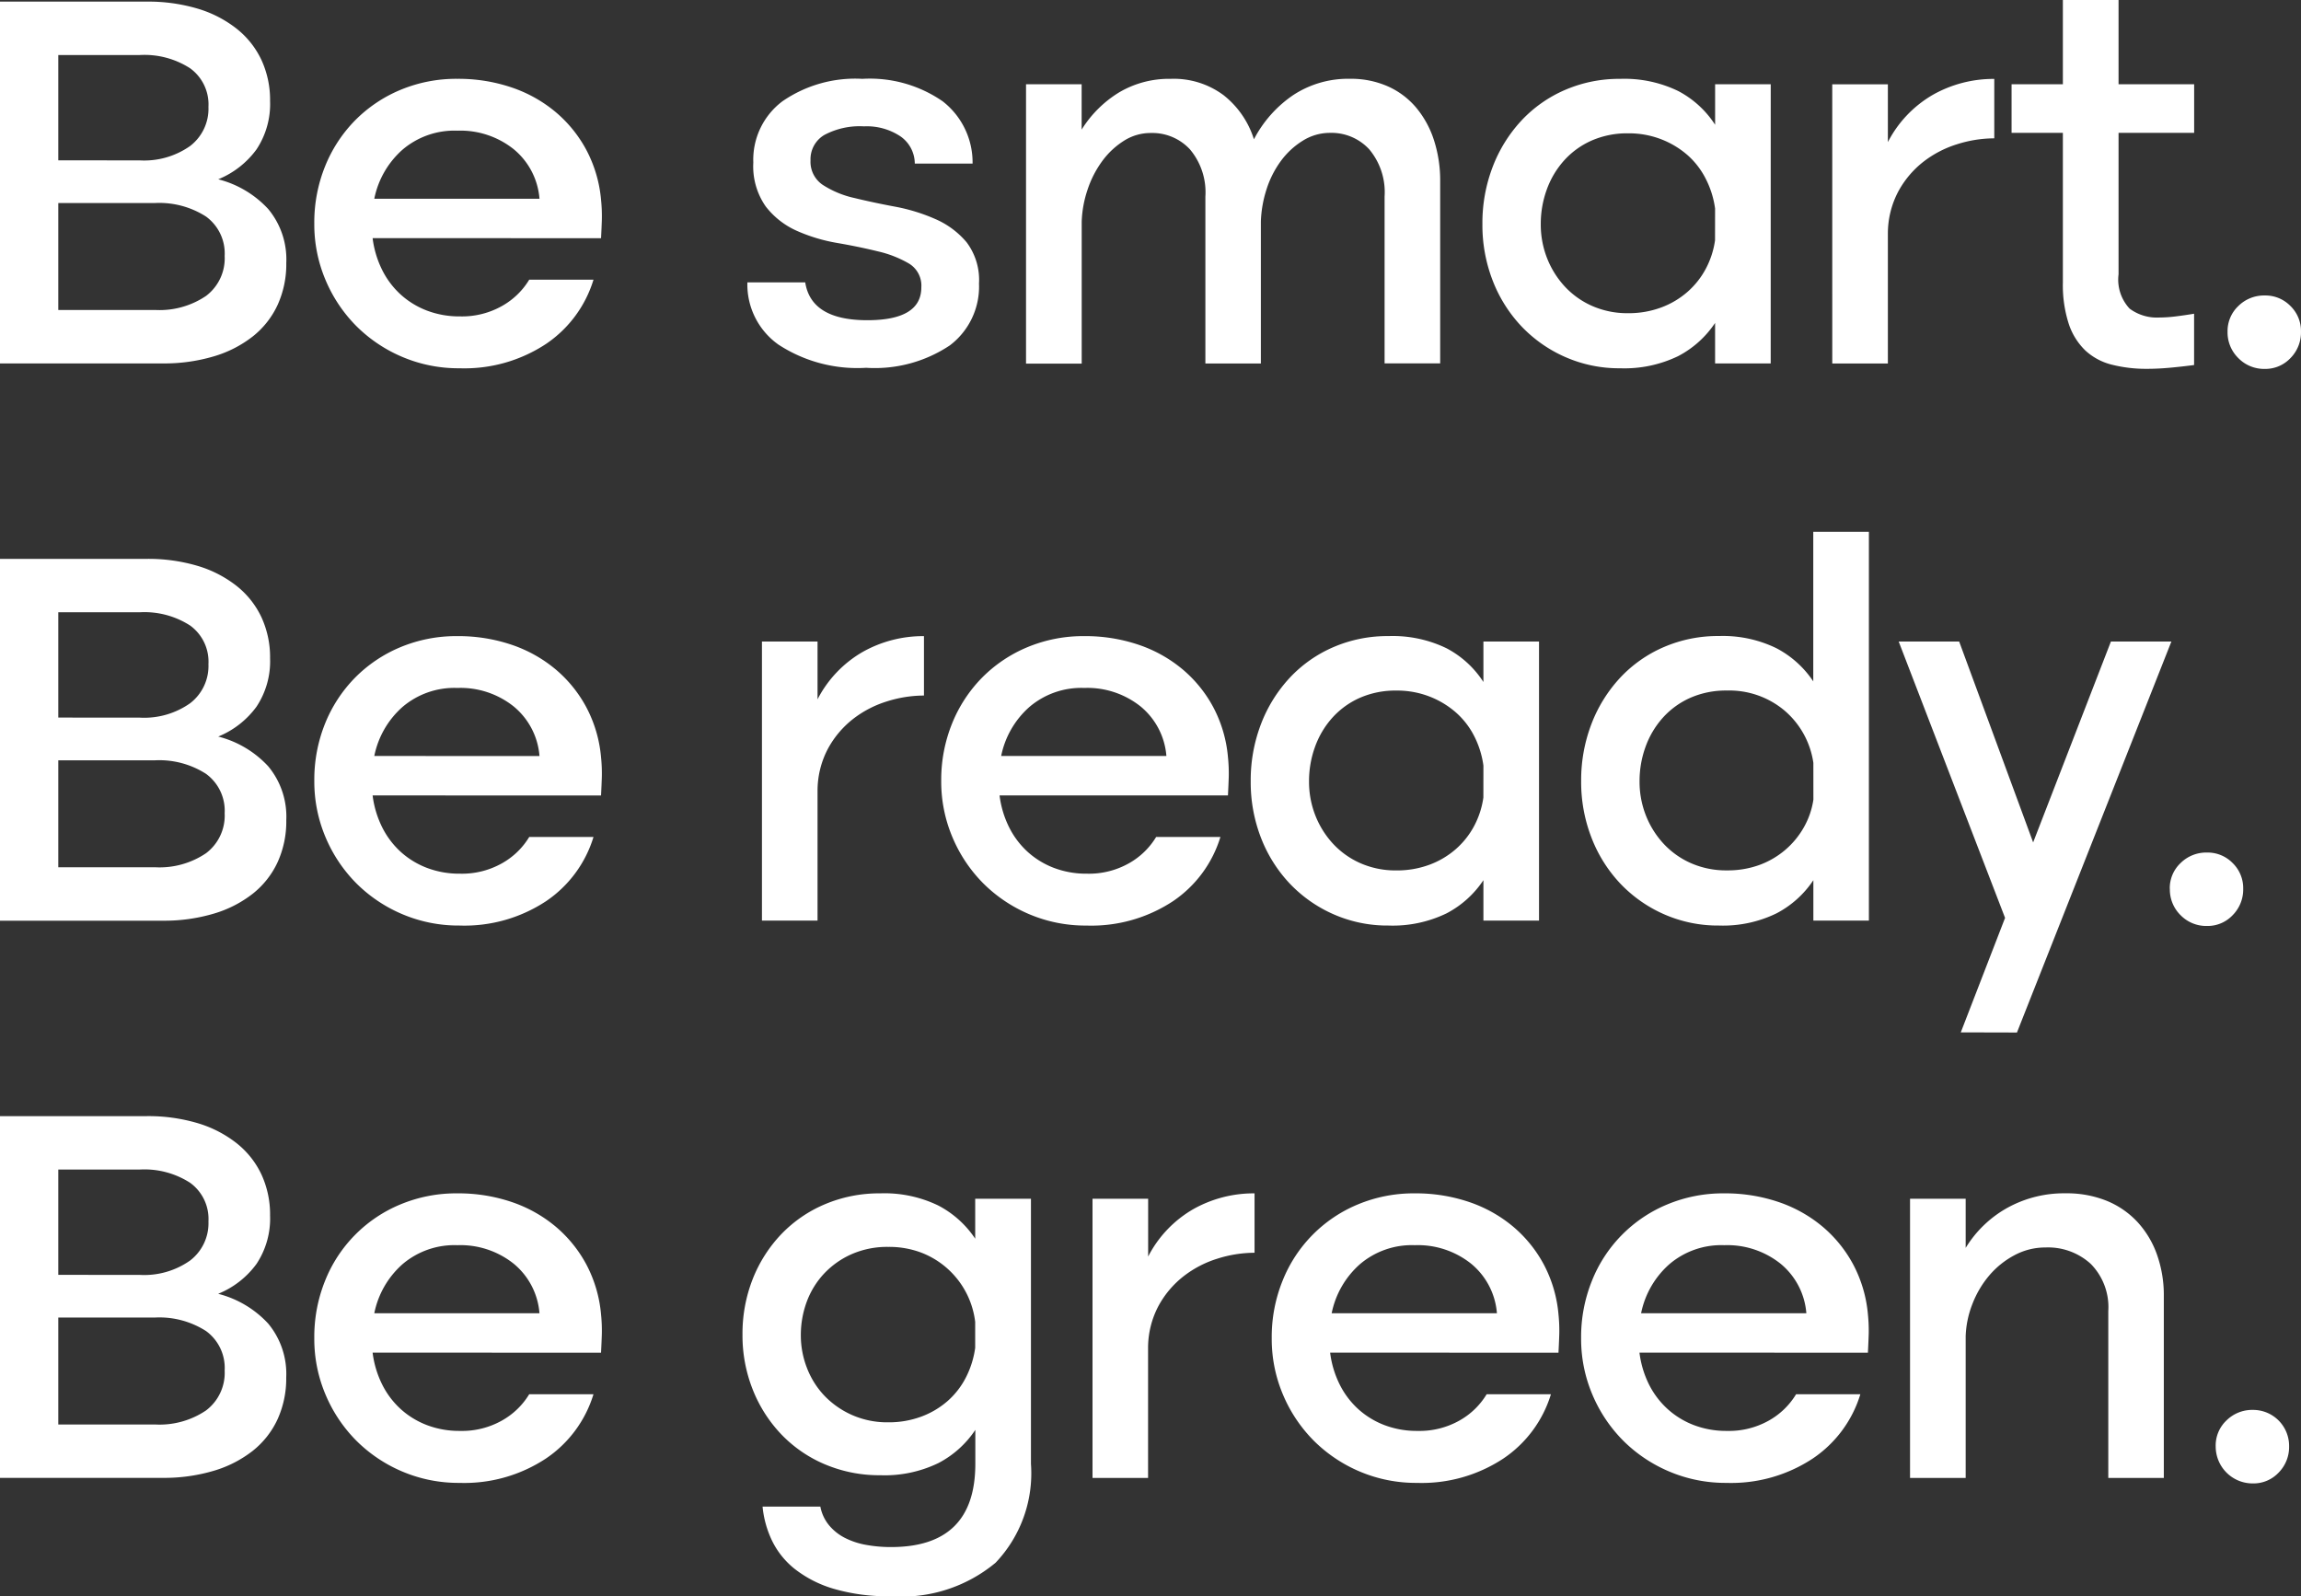
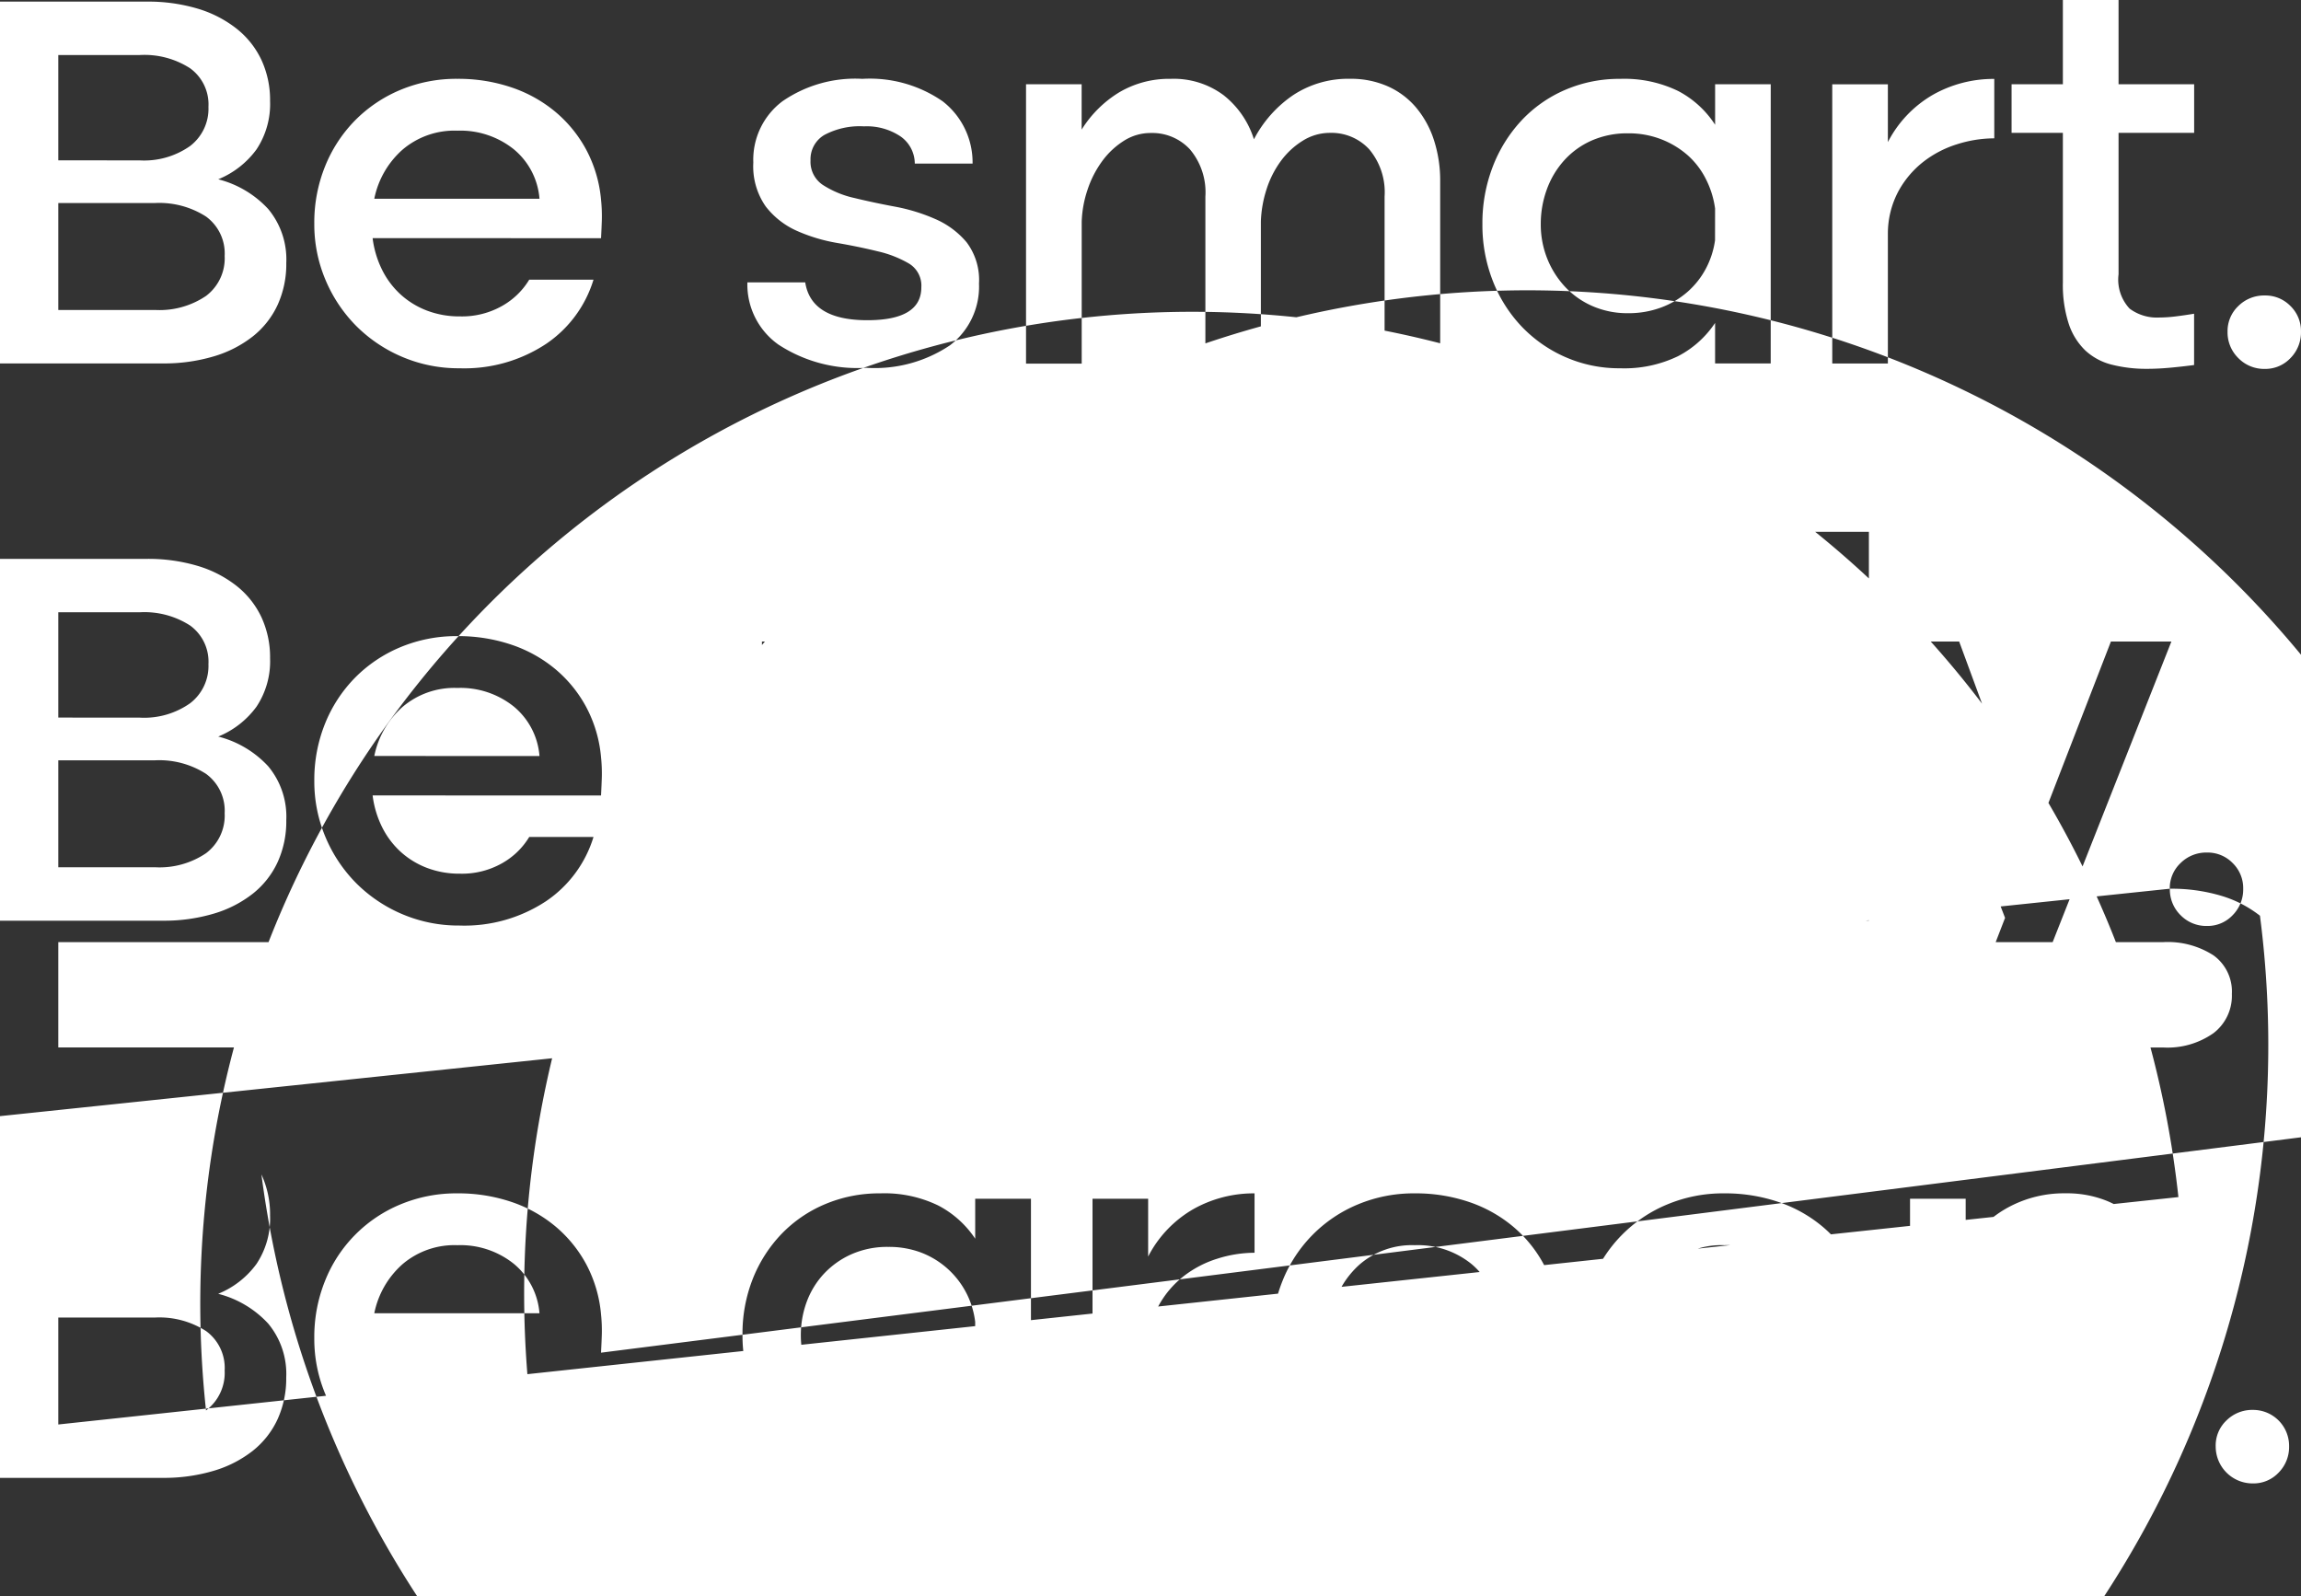
<svg xmlns="http://www.w3.org/2000/svg" width="112.131" height="77.785" viewBox="0 0 112.131 77.785">
  <rect x="0" y="0" width="112.131" height="77.785" fill="#333333" stroke="none" />
-   <path d="M15.592-63.183a8.446,8.446,0,0,1,2.5.342,5.691,5.691,0,0,1,1.895.974A4.253,4.253,0,0,1,21.2-60.341a4.64,4.64,0,0,1,.421,2,3.993,3.993,0,0,1-.658,2.355,4.326,4.326,0,0,1-1.868,1.461,4.992,4.992,0,0,1,2.434,1.447,3.834,3.834,0,0,1,.882,2.632,4.791,4.791,0,0,1-.421,2.039,4.223,4.223,0,0,1-1.211,1.539,5.674,5.674,0,0,1-1.908.974,8.48,8.48,0,0,1-2.487.342H8.46V-63.183Zm-.316,7.737a3.884,3.884,0,0,0,2.447-.7,2.288,2.288,0,0,0,.895-1.908,2.174,2.174,0,0,0-.895-1.882,4.114,4.114,0,0,0-2.447-.645H11.3v5.132Zm.737,7.289a4.045,4.045,0,0,0,2.487-.684,2.294,2.294,0,0,0,.908-1.947,2.224,2.224,0,0,0-.908-1.921,4.214,4.214,0,0,0-2.513-.658H11.3v5.21Zm10.605-3.5a4.807,4.807,0,0,0,.447,1.513,4.1,4.1,0,0,0,.895,1.211,4.051,4.051,0,0,0,1.289.8,4.427,4.427,0,0,0,1.632.289,3.961,3.961,0,0,0,2.053-.513,3.61,3.61,0,0,0,1.316-1.276h3.132A5.818,5.818,0,0,1,35.065-46.5a7.218,7.218,0,0,1-4.21,1.184,7.006,7.006,0,0,1-2.789-.553,7.06,7.06,0,0,1-2.237-1.5,7.06,7.06,0,0,1-1.5-2.237,6.94,6.94,0,0,1-.553-2.763,7.31,7.31,0,0,1,.526-2.789,6.816,6.816,0,0,1,1.461-2.237,6.768,6.768,0,0,1,2.211-1.487,7.058,7.058,0,0,1,2.776-.539A8.076,8.076,0,0,1,33.394-59a6.646,6.646,0,0,1,2.145,1.2,6.294,6.294,0,0,1,1.5,1.855,6.383,6.383,0,0,1,.711,2.421,7.692,7.692,0,0,1,.039.961q-.013.408-.039.908Zm8.132-1.921a3.476,3.476,0,0,0-1.25-2.408,4.157,4.157,0,0,0-2.75-.908,3.893,3.893,0,0,0-2.684.934A4.328,4.328,0,0,0,26.7-53.578ZM45.17-55.341a3.563,3.563,0,0,1,1.421-2.987,6.246,6.246,0,0,1,3.895-1.092,6.235,6.235,0,0,1,3.908,1.092,3.768,3.768,0,0,1,1.461,3.039H53.039a1.622,1.622,0,0,0-.7-1.329,2.959,2.959,0,0,0-1.776-.487,3.66,3.66,0,0,0-1.934.421,1.37,1.37,0,0,0-.671,1.237,1.352,1.352,0,0,0,.605,1.2,4.7,4.7,0,0,0,1.526.632q.921.224,1.974.421a8.912,8.912,0,0,1,1.974.605,4.14,4.14,0,0,1,1.526,1.132,3.047,3.047,0,0,1,.605,2.013,3.589,3.589,0,0,1-1.421,3.013,6.585,6.585,0,0,1-4.079,1.092,7.026,7.026,0,0,1-4.276-1.132A3.589,3.589,0,0,1,44.881-49.5H47.7q.289,1.842,3.026,1.842,2.632,0,2.632-1.605a1.257,1.257,0,0,0-.605-1.158,5.391,5.391,0,0,0-1.513-.592q-.908-.224-1.974-.408a8.206,8.206,0,0,1-1.974-.592A3.932,3.932,0,0,1,45.776-53.2,3.407,3.407,0,0,1,45.17-55.341ZM58.46-59.157h2.71v2.211A5.562,5.562,0,0,1,63-58.762a4.774,4.774,0,0,1,2.513-.658,4.059,4.059,0,0,1,2.579.8,4.422,4.422,0,0,1,1.474,2.145,5.891,5.891,0,0,1,1.921-2.158,4.864,4.864,0,0,1,2.763-.789,4.428,4.428,0,0,1,1.842.368,3.86,3.86,0,0,1,1.382,1.039,4.73,4.73,0,0,1,.868,1.592,6.372,6.372,0,0,1,.3,2v8.868H75.933v-8.132a3.249,3.249,0,0,0-.75-2.3,2.5,2.5,0,0,0-1.908-.8,2.486,2.486,0,0,0-1.329.382,3.8,3.8,0,0,0-1.066.987,4.758,4.758,0,0,0-.7,1.382,5.707,5.707,0,0,0-.276,1.566v6.921H67.2v-8.132a3.249,3.249,0,0,0-.75-2.3,2.5,2.5,0,0,0-1.908-.8,2.421,2.421,0,0,0-1.316.382,3.872,3.872,0,0,0-1.053.987,5.014,5.014,0,0,0-.711,1.382,5.417,5.417,0,0,0-.289,1.566v6.921H58.46ZM94.749-45.552h-2.71v-1.974a4.862,4.862,0,0,1-1.8,1.618,6.011,6.011,0,0,1-2.829.592,6.5,6.5,0,0,1-2.684-.553,6.6,6.6,0,0,1-2.132-1.5A6.828,6.828,0,0,1,81.2-49.591a7.472,7.472,0,0,1-.5-2.75,7.649,7.649,0,0,1,.5-2.789,6.948,6.948,0,0,1,1.395-2.25,6.343,6.343,0,0,1,2.132-1.5,6.64,6.64,0,0,1,2.684-.539,6.011,6.011,0,0,1,2.829.592,4.784,4.784,0,0,1,1.8,1.645v-1.974h2.71ZM92.038-53.1a4.483,4.483,0,0,0-.447-1.434A3.869,3.869,0,0,0,90.7-55.7a4.32,4.32,0,0,0-1.289-.776,4.352,4.352,0,0,0-1.605-.289,4.316,4.316,0,0,0-1.789.355,3.948,3.948,0,0,0-1.342.974,4.3,4.3,0,0,0-.842,1.421,4.888,4.888,0,0,0-.289,1.671,4.488,4.488,0,0,0,.3,1.645,4.4,4.4,0,0,0,.855,1.382,4.034,4.034,0,0,0,1.342.961A4.249,4.249,0,0,0,87.8-48a4.537,4.537,0,0,0,1.605-.276,4.115,4.115,0,0,0,1.289-.763,3.988,3.988,0,0,0,.895-1.132,4.188,4.188,0,0,0,.447-1.382Zm5.71-6.053h2.711v2.816a5.645,5.645,0,0,1,2.211-2.316,6,6,0,0,1,2.974-.763v2.895a6.033,6.033,0,0,0-1.816.289,5.165,5.165,0,0,0-1.658.868,4.641,4.641,0,0,0-1.211,1.447,4.38,4.38,0,0,0-.5,2.026v6.342H97.749ZM111.7-63.262v4.105h3.684v2.368H111.7v6.895a2.07,2.07,0,0,0,.539,1.671,2.22,2.22,0,0,0,1.434.434,6.7,6.7,0,0,0,.8-.053q.434-.053.908-.132v2.5q-.605.079-1.184.132t-1.105.053a6.838,6.838,0,0,1-1.711-.2,2.949,2.949,0,0,1-1.289-.684,3.186,3.186,0,0,1-.816-1.3,6.117,6.117,0,0,1-.289-2.026v-7.289h-2.5v-2.368h2.5v-4.105ZM117.012-47.1a1.68,1.68,0,0,1,.526-1.25,1.777,1.777,0,0,1,1.289-.513,1.7,1.7,0,0,1,1.25.513,1.7,1.7,0,0,1,.513,1.25,1.777,1.777,0,0,1-.513,1.289,1.68,1.68,0,0,1-1.25.526,1.753,1.753,0,0,1-1.289-.526A1.754,1.754,0,0,1,117.012-47.1ZM15.592-36.028a8.446,8.446,0,0,1,2.5.342,5.691,5.691,0,0,1,1.895.974A4.253,4.253,0,0,1,21.2-33.185a4.64,4.64,0,0,1,.421,2,3.993,3.993,0,0,1-.658,2.355,4.326,4.326,0,0,1-1.868,1.461,4.992,4.992,0,0,1,2.434,1.447,3.834,3.834,0,0,1,.882,2.632,4.791,4.791,0,0,1-.421,2.039,4.223,4.223,0,0,1-1.211,1.539,5.674,5.674,0,0,1-1.908.974,8.48,8.48,0,0,1-2.487.342H8.46V-36.028Zm-.316,7.737a3.884,3.884,0,0,0,2.447-.7,2.288,2.288,0,0,0,.895-1.908,2.174,2.174,0,0,0-.895-1.882,4.114,4.114,0,0,0-2.447-.645H11.3v5.132ZM16.013-21a4.045,4.045,0,0,0,2.487-.684,2.294,2.294,0,0,0,.908-1.947,2.224,2.224,0,0,0-.908-1.921,4.214,4.214,0,0,0-2.513-.658H11.3V-21Zm10.605-3.5a4.807,4.807,0,0,0,.447,1.513,4.1,4.1,0,0,0,.895,1.211,4.051,4.051,0,0,0,1.289.8,4.427,4.427,0,0,0,1.632.289,3.961,3.961,0,0,0,2.053-.513,3.61,3.61,0,0,0,1.316-1.276h3.132a5.818,5.818,0,0,1-2.316,3.132,7.218,7.218,0,0,1-4.21,1.184,7.006,7.006,0,0,1-2.789-.553,7.06,7.06,0,0,1-2.237-1.5,7.06,7.06,0,0,1-1.5-2.237,6.94,6.94,0,0,1-.553-2.763A7.31,7.31,0,0,1,24.3-28a6.816,6.816,0,0,1,1.461-2.237,6.768,6.768,0,0,1,2.211-1.487,7.058,7.058,0,0,1,2.776-.539,8.076,8.076,0,0,1,2.645.421,6.646,6.646,0,0,1,2.145,1.2,6.294,6.294,0,0,1,1.5,1.855,6.383,6.383,0,0,1,.711,2.421,7.692,7.692,0,0,1,.039.961q-.013.408-.039.908Zm8.132-1.921A3.476,3.476,0,0,0,33.5-28.83a4.157,4.157,0,0,0-2.75-.908,3.893,3.893,0,0,0-2.684.934A4.328,4.328,0,0,0,26.7-26.422ZM45.591-32H48.3v2.816A5.645,5.645,0,0,1,50.512-31.5a6,6,0,0,1,2.974-.763v2.895a6.033,6.033,0,0,0-1.816.289,5.165,5.165,0,0,0-1.658.868A4.64,4.64,0,0,0,48.8-26.764a4.38,4.38,0,0,0-.5,2.026V-18.4H45.591ZM57.17-24.5a4.807,4.807,0,0,0,.447,1.513,4.1,4.1,0,0,0,.895,1.211,4.051,4.051,0,0,0,1.289.8,4.427,4.427,0,0,0,1.632.289,3.961,3.961,0,0,0,2.053-.513A3.61,3.61,0,0,0,64.8-22.475h3.132a5.818,5.818,0,0,1-2.316,3.132,7.218,7.218,0,0,1-4.21,1.184,7.006,7.006,0,0,1-2.789-.553,7.06,7.06,0,0,1-2.237-1.5,7.06,7.06,0,0,1-1.5-2.237,6.94,6.94,0,0,1-.553-2.763A7.31,7.31,0,0,1,54.854-28a6.816,6.816,0,0,1,1.461-2.237,6.769,6.769,0,0,1,2.211-1.487,7.058,7.058,0,0,1,2.776-.539,8.076,8.076,0,0,1,2.645.421,6.646,6.646,0,0,1,2.145,1.2,6.294,6.294,0,0,1,1.5,1.855A6.383,6.383,0,0,1,68.3-26.37a7.692,7.692,0,0,1,.039.961q-.013.408-.039.908ZM65.3-26.422a3.477,3.477,0,0,0-1.25-2.408,4.157,4.157,0,0,0-2.75-.908,3.893,3.893,0,0,0-2.684.934,4.328,4.328,0,0,0-1.368,2.382ZM83.459-18.4h-2.71V-20.37a4.862,4.862,0,0,1-1.8,1.618,6.011,6.011,0,0,1-2.829.592,6.5,6.5,0,0,1-2.684-.553,6.6,6.6,0,0,1-2.132-1.5,6.828,6.828,0,0,1-1.395-2.224,7.472,7.472,0,0,1-.5-2.75,7.649,7.649,0,0,1,.5-2.789,6.949,6.949,0,0,1,1.395-2.25,6.344,6.344,0,0,1,2.132-1.5,6.64,6.64,0,0,1,2.684-.539,6.011,6.011,0,0,1,2.829.592,4.784,4.784,0,0,1,1.8,1.645V-32h2.71Zm-2.71-7.553a4.483,4.483,0,0,0-.447-1.434,3.869,3.869,0,0,0-.895-1.158,4.32,4.32,0,0,0-1.289-.776,4.352,4.352,0,0,0-1.605-.289,4.316,4.316,0,0,0-1.789.355,3.948,3.948,0,0,0-1.342.974,4.3,4.3,0,0,0-.842,1.421,4.888,4.888,0,0,0-.289,1.671,4.488,4.488,0,0,0,.3,1.645,4.4,4.4,0,0,0,.855,1.382,4.034,4.034,0,0,0,1.342.961,4.249,4.249,0,0,0,1.763.355,4.537,4.537,0,0,0,1.605-.276,4.115,4.115,0,0,0,1.289-.763,3.988,3.988,0,0,0,.895-1.132,4.188,4.188,0,0,0,.447-1.382Zm4.763.763a7.649,7.649,0,0,1,.5-2.789,6.948,6.948,0,0,1,1.395-2.25,6.343,6.343,0,0,1,2.132-1.5,6.64,6.64,0,0,1,2.684-.539,5.947,5.947,0,0,1,2.8.592,4.862,4.862,0,0,1,1.8,1.618v-7.289h2.711V-18.4H96.828V-20.37a4.862,4.862,0,0,1-1.8,1.618,5.947,5.947,0,0,1-2.8.592,6.5,6.5,0,0,1-2.684-.553,6.6,6.6,0,0,1-2.132-1.5,6.828,6.828,0,0,1-1.395-2.224A7.472,7.472,0,0,1,85.512-25.186Zm11.316-.895a4.124,4.124,0,0,0-1.408-2.553,4.178,4.178,0,0,0-2.8-.974,4.316,4.316,0,0,0-1.789.355,3.948,3.948,0,0,0-1.342.974,4.3,4.3,0,0,0-.842,1.421,4.888,4.888,0,0,0-.289,1.671,4.488,4.488,0,0,0,.3,1.645,4.4,4.4,0,0,0,.855,1.382,4.034,4.034,0,0,0,1.342.961,4.249,4.249,0,0,0,1.763.355,4.517,4.517,0,0,0,1.579-.263,4.123,4.123,0,0,0,1.263-.737,4.079,4.079,0,0,0,.908-1.105,3.874,3.874,0,0,0,.461-1.342Zm7.184,13.131,2.158-5.579L100.986-32h2.947l3.605,9.789L111.328-32h2.947l-7.526,19.053Zm10.184-7a1.68,1.68,0,0,1,.526-1.25,1.777,1.777,0,0,1,1.289-.513,1.7,1.7,0,0,1,1.25.513,1.7,1.7,0,0,1,.513,1.25,1.777,1.777,0,0,1-.513,1.289,1.68,1.68,0,0,1-1.25.526,1.753,1.753,0,0,1-1.289-.526A1.754,1.754,0,0,1,114.2-19.949ZM15.592-8.872a8.446,8.446,0,0,1,2.5.342,5.691,5.691,0,0,1,1.895.974A4.253,4.253,0,0,1,21.2-6.03a4.64,4.64,0,0,1,.421,2,3.993,3.993,0,0,1-.658,2.355A4.326,4.326,0,0,1,19.092-.214a4.992,4.992,0,0,1,2.434,1.447,3.834,3.834,0,0,1,.882,2.632A4.791,4.791,0,0,1,21.986,5.9a4.223,4.223,0,0,1-1.211,1.539,5.674,5.674,0,0,1-1.908.974,8.48,8.48,0,0,1-2.487.342H8.46V-8.872Zm-.316,7.737a3.884,3.884,0,0,0,2.447-.7,2.288,2.288,0,0,0,.895-1.908,2.174,2.174,0,0,0-.895-1.882,4.114,4.114,0,0,0-2.447-.645H11.3v5.132Zm.737,7.289A4.045,4.045,0,0,0,18.5,5.47a2.294,2.294,0,0,0,.908-1.947A2.224,2.224,0,0,0,18.5,1.6,4.214,4.214,0,0,0,15.986.944H11.3v5.21Zm10.605-3.5a4.807,4.807,0,0,0,.447,1.513,4.1,4.1,0,0,0,.895,1.211,4.051,4.051,0,0,0,1.289.8,4.426,4.426,0,0,0,1.632.289,3.961,3.961,0,0,0,2.053-.513A3.61,3.61,0,0,0,34.249,4.68h3.132a5.818,5.818,0,0,1-2.316,3.132A7.218,7.218,0,0,1,30.855,9a7.006,7.006,0,0,1-2.789-.553,7.06,7.06,0,0,1-2.237-1.5,7.06,7.06,0,0,1-1.5-2.237,6.94,6.94,0,0,1-.553-2.763A7.31,7.31,0,0,1,24.3-.846,6.71,6.71,0,0,1,27.973-4.57a7.058,7.058,0,0,1,2.776-.539,8.076,8.076,0,0,1,2.645.421,6.646,6.646,0,0,1,2.145,1.2,6.294,6.294,0,0,1,1.5,1.855A6.383,6.383,0,0,1,37.749.786a7.692,7.692,0,0,1,.039.961q-.013.408-.039.908ZM34.749.733A3.476,3.476,0,0,0,33.5-1.675a4.157,4.157,0,0,0-2.75-.908,3.893,3.893,0,0,0-2.684.934A4.328,4.328,0,0,0,26.7.733ZM58.7,8.075a6.322,6.322,0,0,1-1.724,4.816,7.147,7.147,0,0,1-5.092,1.632,9.369,9.369,0,0,1-2.816-.368,5.658,5.658,0,0,1-1.895-.974,3.976,3.976,0,0,1-1.105-1.395,4.919,4.919,0,0,1-.447-1.632h2.816a2.019,2.019,0,0,0,.421.908,2.447,2.447,0,0,0,.776.618,3.712,3.712,0,0,0,1.039.342,6.758,6.758,0,0,0,1.211.105q4.105,0,4.105-4.053V6.417a4.862,4.862,0,0,1-1.8,1.618,6.011,6.011,0,0,1-2.829.592A6.784,6.784,0,0,1,48.67,8.1a6.366,6.366,0,0,1-2.132-1.461,6.743,6.743,0,0,1-1.395-2.184,7.125,7.125,0,0,1-.5-2.671,7.267,7.267,0,0,1,.5-2.724,6.743,6.743,0,0,1,1.395-2.184A6.366,6.366,0,0,1,48.67-4.583a6.784,6.784,0,0,1,2.684-.526,6.011,6.011,0,0,1,2.829.592,4.862,4.862,0,0,1,1.8,1.618V-4.846H58.7ZM47.486,1.812a4.348,4.348,0,0,0,.3,1.592,4.093,4.093,0,0,0,.855,1.355,4.231,4.231,0,0,0,1.342.934,4.249,4.249,0,0,0,1.763.355,4.536,4.536,0,0,0,1.605-.276,4.115,4.115,0,0,0,1.289-.763,3.869,3.869,0,0,0,.895-1.158,4.483,4.483,0,0,0,.447-1.434V1.154A4.138,4.138,0,0,0,53.3-2.241,4.438,4.438,0,0,0,51.749-2.5a4.316,4.316,0,0,0-1.789.355,4.128,4.128,0,0,0-1.342.947A4.065,4.065,0,0,0,47.776.167,4.669,4.669,0,0,0,47.486,1.812ZM61.7-4.846h2.711V-2.03a5.645,5.645,0,0,1,2.211-2.316,6,6,0,0,1,2.974-.763v2.895a6.033,6.033,0,0,0-1.816.289,5.165,5.165,0,0,0-1.658.868A4.64,4.64,0,0,0,64.907.391a4.38,4.38,0,0,0-.5,2.026V8.759H61.7Zm11.579,7.5a4.807,4.807,0,0,0,.447,1.513,4.1,4.1,0,0,0,.895,1.211,4.051,4.051,0,0,0,1.289.8,4.426,4.426,0,0,0,1.632.289,3.961,3.961,0,0,0,2.053-.513A3.61,3.61,0,0,0,80.907,4.68h3.132a5.818,5.818,0,0,1-2.316,3.132A7.218,7.218,0,0,1,77.512,9a7.006,7.006,0,0,1-2.789-.553,7.06,7.06,0,0,1-2.237-1.5,7.06,7.06,0,0,1-1.5-2.237,6.94,6.94,0,0,1-.553-2.763A7.31,7.31,0,0,1,70.96-.846,6.71,6.71,0,0,1,74.631-4.57a7.058,7.058,0,0,1,2.776-.539,8.076,8.076,0,0,1,2.645.421,6.646,6.646,0,0,1,2.145,1.2,6.294,6.294,0,0,1,1.5,1.855A6.383,6.383,0,0,1,84.407.786a7.692,7.692,0,0,1,.039.961q-.013.408-.039.908ZM81.407.733a3.477,3.477,0,0,0-1.25-2.408,4.157,4.157,0,0,0-2.75-.908,3.893,3.893,0,0,0-2.684.934A4.328,4.328,0,0,0,73.354.733Zm6.947,1.921A4.807,4.807,0,0,0,88.8,4.167,4.1,4.1,0,0,0,89.7,5.378a4.051,4.051,0,0,0,1.289.8,4.426,4.426,0,0,0,1.632.289,3.961,3.961,0,0,0,2.053-.513A3.61,3.61,0,0,0,95.986,4.68h3.132A5.818,5.818,0,0,1,96.8,7.812,7.218,7.218,0,0,1,92.591,9,7.006,7.006,0,0,1,89.8,8.444a7.06,7.06,0,0,1-2.237-1.5,7.06,7.06,0,0,1-1.5-2.237,6.94,6.94,0,0,1-.553-2.763,7.31,7.31,0,0,1,.526-2.789A6.71,6.71,0,0,1,89.709-4.57a7.058,7.058,0,0,1,2.776-.539,8.076,8.076,0,0,1,2.645.421,6.646,6.646,0,0,1,2.145,1.2,6.294,6.294,0,0,1,1.5,1.855A6.383,6.383,0,0,1,99.486.786a7.69,7.69,0,0,1,.039.961q-.013.408-.039.908ZM96.486.733a3.477,3.477,0,0,0-1.25-2.408,4.157,4.157,0,0,0-2.75-.908,3.893,3.893,0,0,0-2.684.934A4.328,4.328,0,0,0,88.433.733Zm5.053-5.579h2.711v2.395A5.531,5.531,0,0,1,106.275-4.4a5.7,5.7,0,0,1,2.842-.711,5.182,5.182,0,0,1,2.013.368,4.227,4.227,0,0,1,1.5,1.039,4.6,4.6,0,0,1,.947,1.592,5.905,5.905,0,0,1,.329,2V8.759H111.2V.628a3,3,0,0,0-.855-2.3,3.082,3.082,0,0,0-2.2-.8,3.177,3.177,0,0,0-1.526.382,4.183,4.183,0,0,0-1.224.987,4.831,4.831,0,0,0-.816,1.382,4.719,4.719,0,0,0-.329,1.566V8.759h-2.711ZM116.433,7.207a1.68,1.68,0,0,1,.526-1.25,1.777,1.777,0,0,1,1.289-.513,1.752,1.752,0,0,1,1.763,1.763A1.777,1.777,0,0,1,119.5,8.5a1.68,1.68,0,0,1-1.25.526,1.8,1.8,0,0,1-1.816-1.816Z" transform="translate(-8.46 63.262)" fill="#fff" />
+   <path d="M15.592-63.183a8.446,8.446,0,0,1,2.5.342,5.691,5.691,0,0,1,1.895.974A4.253,4.253,0,0,1,21.2-60.341a4.64,4.64,0,0,1,.421,2,3.993,3.993,0,0,1-.658,2.355,4.326,4.326,0,0,1-1.868,1.461,4.992,4.992,0,0,1,2.434,1.447,3.834,3.834,0,0,1,.882,2.632,4.791,4.791,0,0,1-.421,2.039,4.223,4.223,0,0,1-1.211,1.539,5.674,5.674,0,0,1-1.908.974,8.48,8.48,0,0,1-2.487.342H8.46V-63.183Zm-.316,7.737a3.884,3.884,0,0,0,2.447-.7,2.288,2.288,0,0,0,.895-1.908,2.174,2.174,0,0,0-.895-1.882,4.114,4.114,0,0,0-2.447-.645H11.3v5.132Zm.737,7.289a4.045,4.045,0,0,0,2.487-.684,2.294,2.294,0,0,0,.908-1.947,2.224,2.224,0,0,0-.908-1.921,4.214,4.214,0,0,0-2.513-.658H11.3v5.21Zm10.605-3.5a4.807,4.807,0,0,0,.447,1.513,4.1,4.1,0,0,0,.895,1.211,4.051,4.051,0,0,0,1.289.8,4.427,4.427,0,0,0,1.632.289,3.961,3.961,0,0,0,2.053-.513,3.61,3.61,0,0,0,1.316-1.276h3.132A5.818,5.818,0,0,1,35.065-46.5a7.218,7.218,0,0,1-4.21,1.184,7.006,7.006,0,0,1-2.789-.553,7.06,7.06,0,0,1-2.237-1.5,7.06,7.06,0,0,1-1.5-2.237,6.94,6.94,0,0,1-.553-2.763,7.31,7.31,0,0,1,.526-2.789,6.816,6.816,0,0,1,1.461-2.237,6.768,6.768,0,0,1,2.211-1.487,7.058,7.058,0,0,1,2.776-.539A8.076,8.076,0,0,1,33.394-59a6.646,6.646,0,0,1,2.145,1.2,6.294,6.294,0,0,1,1.5,1.855,6.383,6.383,0,0,1,.711,2.421,7.692,7.692,0,0,1,.039.961q-.013.408-.039.908Zm8.132-1.921a3.476,3.476,0,0,0-1.25-2.408,4.157,4.157,0,0,0-2.75-.908,3.893,3.893,0,0,0-2.684.934A4.328,4.328,0,0,0,26.7-53.578ZM45.17-55.341a3.563,3.563,0,0,1,1.421-2.987,6.246,6.246,0,0,1,3.895-1.092,6.235,6.235,0,0,1,3.908,1.092,3.768,3.768,0,0,1,1.461,3.039H53.039a1.622,1.622,0,0,0-.7-1.329,2.959,2.959,0,0,0-1.776-.487,3.66,3.66,0,0,0-1.934.421,1.37,1.37,0,0,0-.671,1.237,1.352,1.352,0,0,0,.605,1.2,4.7,4.7,0,0,0,1.526.632q.921.224,1.974.421a8.912,8.912,0,0,1,1.974.605,4.14,4.14,0,0,1,1.526,1.132,3.047,3.047,0,0,1,.605,2.013,3.589,3.589,0,0,1-1.421,3.013,6.585,6.585,0,0,1-4.079,1.092,7.026,7.026,0,0,1-4.276-1.132A3.589,3.589,0,0,1,44.881-49.5H47.7q.289,1.842,3.026,1.842,2.632,0,2.632-1.605a1.257,1.257,0,0,0-.605-1.158,5.391,5.391,0,0,0-1.513-.592q-.908-.224-1.974-.408a8.206,8.206,0,0,1-1.974-.592A3.932,3.932,0,0,1,45.776-53.2,3.407,3.407,0,0,1,45.17-55.341ZM58.46-59.157h2.71v2.211A5.562,5.562,0,0,1,63-58.762a4.774,4.774,0,0,1,2.513-.658,4.059,4.059,0,0,1,2.579.8,4.422,4.422,0,0,1,1.474,2.145,5.891,5.891,0,0,1,1.921-2.158,4.864,4.864,0,0,1,2.763-.789,4.428,4.428,0,0,1,1.842.368,3.86,3.86,0,0,1,1.382,1.039,4.73,4.73,0,0,1,.868,1.592,6.372,6.372,0,0,1,.3,2v8.868H75.933v-8.132a3.249,3.249,0,0,0-.75-2.3,2.5,2.5,0,0,0-1.908-.8,2.486,2.486,0,0,0-1.329.382,3.8,3.8,0,0,0-1.066.987,4.758,4.758,0,0,0-.7,1.382,5.707,5.707,0,0,0-.276,1.566v6.921H67.2v-8.132a3.249,3.249,0,0,0-.75-2.3,2.5,2.5,0,0,0-1.908-.8,2.421,2.421,0,0,0-1.316.382,3.872,3.872,0,0,0-1.053.987,5.014,5.014,0,0,0-.711,1.382,5.417,5.417,0,0,0-.289,1.566v6.921H58.46ZM94.749-45.552h-2.71v-1.974a4.862,4.862,0,0,1-1.8,1.618,6.011,6.011,0,0,1-2.829.592,6.5,6.5,0,0,1-2.684-.553,6.6,6.6,0,0,1-2.132-1.5A6.828,6.828,0,0,1,81.2-49.591a7.472,7.472,0,0,1-.5-2.75,7.649,7.649,0,0,1,.5-2.789,6.948,6.948,0,0,1,1.395-2.25,6.343,6.343,0,0,1,2.132-1.5,6.64,6.64,0,0,1,2.684-.539,6.011,6.011,0,0,1,2.829.592,4.784,4.784,0,0,1,1.8,1.645v-1.974h2.71ZM92.038-53.1a4.483,4.483,0,0,0-.447-1.434A3.869,3.869,0,0,0,90.7-55.7a4.32,4.32,0,0,0-1.289-.776,4.352,4.352,0,0,0-1.605-.289,4.316,4.316,0,0,0-1.789.355,3.948,3.948,0,0,0-1.342.974,4.3,4.3,0,0,0-.842,1.421,4.888,4.888,0,0,0-.289,1.671,4.488,4.488,0,0,0,.3,1.645,4.4,4.4,0,0,0,.855,1.382,4.034,4.034,0,0,0,1.342.961A4.249,4.249,0,0,0,87.8-48a4.537,4.537,0,0,0,1.605-.276,4.115,4.115,0,0,0,1.289-.763,3.988,3.988,0,0,0,.895-1.132,4.188,4.188,0,0,0,.447-1.382Zm5.71-6.053h2.711v2.816a5.645,5.645,0,0,1,2.211-2.316,6,6,0,0,1,2.974-.763v2.895a6.033,6.033,0,0,0-1.816.289,5.165,5.165,0,0,0-1.658.868,4.641,4.641,0,0,0-1.211,1.447,4.38,4.38,0,0,0-.5,2.026v6.342H97.749ZM111.7-63.262v4.105h3.684v2.368H111.7v6.895a2.07,2.07,0,0,0,.539,1.671,2.22,2.22,0,0,0,1.434.434,6.7,6.7,0,0,0,.8-.053q.434-.053.908-.132v2.5q-.605.079-1.184.132t-1.105.053a6.838,6.838,0,0,1-1.711-.2,2.949,2.949,0,0,1-1.289-.684,3.186,3.186,0,0,1-.816-1.3,6.117,6.117,0,0,1-.289-2.026v-7.289h-2.5v-2.368h2.5v-4.105ZM117.012-47.1a1.68,1.68,0,0,1,.526-1.25,1.777,1.777,0,0,1,1.289-.513,1.7,1.7,0,0,1,1.25.513,1.7,1.7,0,0,1,.513,1.25,1.777,1.777,0,0,1-.513,1.289,1.68,1.68,0,0,1-1.25.526,1.753,1.753,0,0,1-1.289-.526A1.754,1.754,0,0,1,117.012-47.1ZM15.592-36.028a8.446,8.446,0,0,1,2.5.342,5.691,5.691,0,0,1,1.895.974A4.253,4.253,0,0,1,21.2-33.185a4.64,4.64,0,0,1,.421,2,3.993,3.993,0,0,1-.658,2.355,4.326,4.326,0,0,1-1.868,1.461,4.992,4.992,0,0,1,2.434,1.447,3.834,3.834,0,0,1,.882,2.632,4.791,4.791,0,0,1-.421,2.039,4.223,4.223,0,0,1-1.211,1.539,5.674,5.674,0,0,1-1.908.974,8.48,8.48,0,0,1-2.487.342H8.46V-36.028Zm-.316,7.737a3.884,3.884,0,0,0,2.447-.7,2.288,2.288,0,0,0,.895-1.908,2.174,2.174,0,0,0-.895-1.882,4.114,4.114,0,0,0-2.447-.645H11.3v5.132ZM16.013-21a4.045,4.045,0,0,0,2.487-.684,2.294,2.294,0,0,0,.908-1.947,2.224,2.224,0,0,0-.908-1.921,4.214,4.214,0,0,0-2.513-.658H11.3V-21Zm10.605-3.5a4.807,4.807,0,0,0,.447,1.513,4.1,4.1,0,0,0,.895,1.211,4.051,4.051,0,0,0,1.289.8,4.427,4.427,0,0,0,1.632.289,3.961,3.961,0,0,0,2.053-.513,3.61,3.61,0,0,0,1.316-1.276h3.132a5.818,5.818,0,0,1-2.316,3.132,7.218,7.218,0,0,1-4.21,1.184,7.006,7.006,0,0,1-2.789-.553,7.06,7.06,0,0,1-2.237-1.5,7.06,7.06,0,0,1-1.5-2.237,6.94,6.94,0,0,1-.553-2.763A7.31,7.31,0,0,1,24.3-28a6.816,6.816,0,0,1,1.461-2.237,6.768,6.768,0,0,1,2.211-1.487,7.058,7.058,0,0,1,2.776-.539,8.076,8.076,0,0,1,2.645.421,6.646,6.646,0,0,1,2.145,1.2,6.294,6.294,0,0,1,1.5,1.855,6.383,6.383,0,0,1,.711,2.421,7.692,7.692,0,0,1,.039.961q-.013.408-.039.908Zm8.132-1.921A3.476,3.476,0,0,0,33.5-28.83a4.157,4.157,0,0,0-2.75-.908,3.893,3.893,0,0,0-2.684.934A4.328,4.328,0,0,0,26.7-26.422ZM45.591-32H48.3v2.816A5.645,5.645,0,0,1,50.512-31.5a6,6,0,0,1,2.974-.763v2.895a6.033,6.033,0,0,0-1.816.289,5.165,5.165,0,0,0-1.658.868A4.64,4.64,0,0,0,48.8-26.764a4.38,4.38,0,0,0-.5,2.026V-18.4H45.591ZM57.17-24.5a4.807,4.807,0,0,0,.447,1.513,4.1,4.1,0,0,0,.895,1.211,4.051,4.051,0,0,0,1.289.8,4.427,4.427,0,0,0,1.632.289,3.961,3.961,0,0,0,2.053-.513A3.61,3.61,0,0,0,64.8-22.475h3.132a5.818,5.818,0,0,1-2.316,3.132,7.218,7.218,0,0,1-4.21,1.184,7.006,7.006,0,0,1-2.789-.553,7.06,7.06,0,0,1-2.237-1.5,7.06,7.06,0,0,1-1.5-2.237,6.94,6.94,0,0,1-.553-2.763A7.31,7.31,0,0,1,54.854-28a6.816,6.816,0,0,1,1.461-2.237,6.769,6.769,0,0,1,2.211-1.487,7.058,7.058,0,0,1,2.776-.539,8.076,8.076,0,0,1,2.645.421,6.646,6.646,0,0,1,2.145,1.2,6.294,6.294,0,0,1,1.5,1.855A6.383,6.383,0,0,1,68.3-26.37a7.692,7.692,0,0,1,.039.961q-.013.408-.039.908ZM65.3-26.422a3.477,3.477,0,0,0-1.25-2.408,4.157,4.157,0,0,0-2.75-.908,3.893,3.893,0,0,0-2.684.934,4.328,4.328,0,0,0-1.368,2.382ZM83.459-18.4h-2.71V-20.37a4.862,4.862,0,0,1-1.8,1.618,6.011,6.011,0,0,1-2.829.592,6.5,6.5,0,0,1-2.684-.553,6.6,6.6,0,0,1-2.132-1.5,6.828,6.828,0,0,1-1.395-2.224,7.472,7.472,0,0,1-.5-2.75,7.649,7.649,0,0,1,.5-2.789,6.949,6.949,0,0,1,1.395-2.25,6.344,6.344,0,0,1,2.132-1.5,6.64,6.64,0,0,1,2.684-.539,6.011,6.011,0,0,1,2.829.592,4.784,4.784,0,0,1,1.8,1.645V-32h2.71Zm-2.71-7.553a4.483,4.483,0,0,0-.447-1.434,3.869,3.869,0,0,0-.895-1.158,4.32,4.32,0,0,0-1.289-.776,4.352,4.352,0,0,0-1.605-.289,4.316,4.316,0,0,0-1.789.355,3.948,3.948,0,0,0-1.342.974,4.3,4.3,0,0,0-.842,1.421,4.888,4.888,0,0,0-.289,1.671,4.488,4.488,0,0,0,.3,1.645,4.4,4.4,0,0,0,.855,1.382,4.034,4.034,0,0,0,1.342.961,4.249,4.249,0,0,0,1.763.355,4.537,4.537,0,0,0,1.605-.276,4.115,4.115,0,0,0,1.289-.763,3.988,3.988,0,0,0,.895-1.132,4.188,4.188,0,0,0,.447-1.382Zm4.763.763a7.649,7.649,0,0,1,.5-2.789,6.948,6.948,0,0,1,1.395-2.25,6.343,6.343,0,0,1,2.132-1.5,6.64,6.64,0,0,1,2.684-.539,5.947,5.947,0,0,1,2.8.592,4.862,4.862,0,0,1,1.8,1.618v-7.289h2.711V-18.4H96.828V-20.37a4.862,4.862,0,0,1-1.8,1.618,5.947,5.947,0,0,1-2.8.592,6.5,6.5,0,0,1-2.684-.553,6.6,6.6,0,0,1-2.132-1.5,6.828,6.828,0,0,1-1.395-2.224A7.472,7.472,0,0,1,85.512-25.186Zm11.316-.895a4.124,4.124,0,0,0-1.408-2.553,4.178,4.178,0,0,0-2.8-.974,4.316,4.316,0,0,0-1.789.355,3.948,3.948,0,0,0-1.342.974,4.3,4.3,0,0,0-.842,1.421,4.888,4.888,0,0,0-.289,1.671,4.488,4.488,0,0,0,.3,1.645,4.4,4.4,0,0,0,.855,1.382,4.034,4.034,0,0,0,1.342.961,4.249,4.249,0,0,0,1.763.355,4.517,4.517,0,0,0,1.579-.263,4.123,4.123,0,0,0,1.263-.737,4.079,4.079,0,0,0,.908-1.105,3.874,3.874,0,0,0,.461-1.342Zm7.184,13.131,2.158-5.579L100.986-32h2.947l3.605,9.789L111.328-32h2.947l-7.526,19.053Zm10.184-7a1.68,1.68,0,0,1,.526-1.25,1.777,1.777,0,0,1,1.289-.513,1.7,1.7,0,0,1,1.25.513,1.7,1.7,0,0,1,.513,1.25,1.777,1.777,0,0,1-.513,1.289,1.68,1.68,0,0,1-1.25.526,1.753,1.753,0,0,1-1.289-.526A1.754,1.754,0,0,1,114.2-19.949Za8.446,8.446,0,0,1,2.5.342,5.691,5.691,0,0,1,1.895.974A4.253,4.253,0,0,1,21.2-6.03a4.64,4.64,0,0,1,.421,2,3.993,3.993,0,0,1-.658,2.355A4.326,4.326,0,0,1,19.092-.214a4.992,4.992,0,0,1,2.434,1.447,3.834,3.834,0,0,1,.882,2.632A4.791,4.791,0,0,1,21.986,5.9a4.223,4.223,0,0,1-1.211,1.539,5.674,5.674,0,0,1-1.908.974,8.48,8.48,0,0,1-2.487.342H8.46V-8.872Zm-.316,7.737a3.884,3.884,0,0,0,2.447-.7,2.288,2.288,0,0,0,.895-1.908,2.174,2.174,0,0,0-.895-1.882,4.114,4.114,0,0,0-2.447-.645H11.3v5.132Zm.737,7.289A4.045,4.045,0,0,0,18.5,5.47a2.294,2.294,0,0,0,.908-1.947A2.224,2.224,0,0,0,18.5,1.6,4.214,4.214,0,0,0,15.986.944H11.3v5.21Zm10.605-3.5a4.807,4.807,0,0,0,.447,1.513,4.1,4.1,0,0,0,.895,1.211,4.051,4.051,0,0,0,1.289.8,4.426,4.426,0,0,0,1.632.289,3.961,3.961,0,0,0,2.053-.513A3.61,3.61,0,0,0,34.249,4.68h3.132a5.818,5.818,0,0,1-2.316,3.132A7.218,7.218,0,0,1,30.855,9a7.006,7.006,0,0,1-2.789-.553,7.06,7.06,0,0,1-2.237-1.5,7.06,7.06,0,0,1-1.5-2.237,6.94,6.94,0,0,1-.553-2.763A7.31,7.31,0,0,1,24.3-.846,6.71,6.71,0,0,1,27.973-4.57a7.058,7.058,0,0,1,2.776-.539,8.076,8.076,0,0,1,2.645.421,6.646,6.646,0,0,1,2.145,1.2,6.294,6.294,0,0,1,1.5,1.855A6.383,6.383,0,0,1,37.749.786a7.692,7.692,0,0,1,.039.961q-.013.408-.039.908ZM34.749.733A3.476,3.476,0,0,0,33.5-1.675a4.157,4.157,0,0,0-2.75-.908,3.893,3.893,0,0,0-2.684.934A4.328,4.328,0,0,0,26.7.733ZM58.7,8.075a6.322,6.322,0,0,1-1.724,4.816,7.147,7.147,0,0,1-5.092,1.632,9.369,9.369,0,0,1-2.816-.368,5.658,5.658,0,0,1-1.895-.974,3.976,3.976,0,0,1-1.105-1.395,4.919,4.919,0,0,1-.447-1.632h2.816a2.019,2.019,0,0,0,.421.908,2.447,2.447,0,0,0,.776.618,3.712,3.712,0,0,0,1.039.342,6.758,6.758,0,0,0,1.211.105q4.105,0,4.105-4.053V6.417a4.862,4.862,0,0,1-1.8,1.618,6.011,6.011,0,0,1-2.829.592A6.784,6.784,0,0,1,48.67,8.1a6.366,6.366,0,0,1-2.132-1.461,6.743,6.743,0,0,1-1.395-2.184,7.125,7.125,0,0,1-.5-2.671,7.267,7.267,0,0,1,.5-2.724,6.743,6.743,0,0,1,1.395-2.184A6.366,6.366,0,0,1,48.67-4.583a6.784,6.784,0,0,1,2.684-.526,6.011,6.011,0,0,1,2.829.592,4.862,4.862,0,0,1,1.8,1.618V-4.846H58.7ZM47.486,1.812a4.348,4.348,0,0,0,.3,1.592,4.093,4.093,0,0,0,.855,1.355,4.231,4.231,0,0,0,1.342.934,4.249,4.249,0,0,0,1.763.355,4.536,4.536,0,0,0,1.605-.276,4.115,4.115,0,0,0,1.289-.763,3.869,3.869,0,0,0,.895-1.158,4.483,4.483,0,0,0,.447-1.434V1.154A4.138,4.138,0,0,0,53.3-2.241,4.438,4.438,0,0,0,51.749-2.5a4.316,4.316,0,0,0-1.789.355,4.128,4.128,0,0,0-1.342.947A4.065,4.065,0,0,0,47.776.167,4.669,4.669,0,0,0,47.486,1.812ZM61.7-4.846h2.711V-2.03a5.645,5.645,0,0,1,2.211-2.316,6,6,0,0,1,2.974-.763v2.895a6.033,6.033,0,0,0-1.816.289,5.165,5.165,0,0,0-1.658.868A4.64,4.64,0,0,0,64.907.391a4.38,4.38,0,0,0-.5,2.026V8.759H61.7Zm11.579,7.5a4.807,4.807,0,0,0,.447,1.513,4.1,4.1,0,0,0,.895,1.211,4.051,4.051,0,0,0,1.289.8,4.426,4.426,0,0,0,1.632.289,3.961,3.961,0,0,0,2.053-.513A3.61,3.61,0,0,0,80.907,4.68h3.132a5.818,5.818,0,0,1-2.316,3.132A7.218,7.218,0,0,1,77.512,9a7.006,7.006,0,0,1-2.789-.553,7.06,7.06,0,0,1-2.237-1.5,7.06,7.06,0,0,1-1.5-2.237,6.94,6.94,0,0,1-.553-2.763A7.31,7.31,0,0,1,70.96-.846,6.71,6.71,0,0,1,74.631-4.57a7.058,7.058,0,0,1,2.776-.539,8.076,8.076,0,0,1,2.645.421,6.646,6.646,0,0,1,2.145,1.2,6.294,6.294,0,0,1,1.5,1.855A6.383,6.383,0,0,1,84.407.786a7.692,7.692,0,0,1,.039.961q-.013.408-.039.908ZM81.407.733a3.477,3.477,0,0,0-1.25-2.408,4.157,4.157,0,0,0-2.75-.908,3.893,3.893,0,0,0-2.684.934A4.328,4.328,0,0,0,73.354.733Zm6.947,1.921A4.807,4.807,0,0,0,88.8,4.167,4.1,4.1,0,0,0,89.7,5.378a4.051,4.051,0,0,0,1.289.8,4.426,4.426,0,0,0,1.632.289,3.961,3.961,0,0,0,2.053-.513A3.61,3.61,0,0,0,95.986,4.68h3.132A5.818,5.818,0,0,1,96.8,7.812,7.218,7.218,0,0,1,92.591,9,7.006,7.006,0,0,1,89.8,8.444a7.06,7.06,0,0,1-2.237-1.5,7.06,7.06,0,0,1-1.5-2.237,6.94,6.94,0,0,1-.553-2.763,7.31,7.31,0,0,1,.526-2.789A6.71,6.71,0,0,1,89.709-4.57a7.058,7.058,0,0,1,2.776-.539,8.076,8.076,0,0,1,2.645.421,6.646,6.646,0,0,1,2.145,1.2,6.294,6.294,0,0,1,1.5,1.855A6.383,6.383,0,0,1,99.486.786a7.69,7.69,0,0,1,.039.961q-.013.408-.039.908ZM96.486.733a3.477,3.477,0,0,0-1.25-2.408,4.157,4.157,0,0,0-2.75-.908,3.893,3.893,0,0,0-2.684.934A4.328,4.328,0,0,0,88.433.733Zm5.053-5.579h2.711v2.395A5.531,5.531,0,0,1,106.275-4.4a5.7,5.7,0,0,1,2.842-.711,5.182,5.182,0,0,1,2.013.368,4.227,4.227,0,0,1,1.5,1.039,4.6,4.6,0,0,1,.947,1.592,5.905,5.905,0,0,1,.329,2V8.759H111.2V.628a3,3,0,0,0-.855-2.3,3.082,3.082,0,0,0-2.2-.8,3.177,3.177,0,0,0-1.526.382,4.183,4.183,0,0,0-1.224.987,4.831,4.831,0,0,0-.816,1.382,4.719,4.719,0,0,0-.329,1.566V8.759h-2.711ZM116.433,7.207a1.68,1.68,0,0,1,.526-1.25,1.777,1.777,0,0,1,1.289-.513,1.752,1.752,0,0,1,1.763,1.763A1.777,1.777,0,0,1,119.5,8.5a1.68,1.68,0,0,1-1.25.526,1.8,1.8,0,0,1-1.816-1.816Z" transform="translate(-8.46 63.262)" fill="#fff" />
</svg>